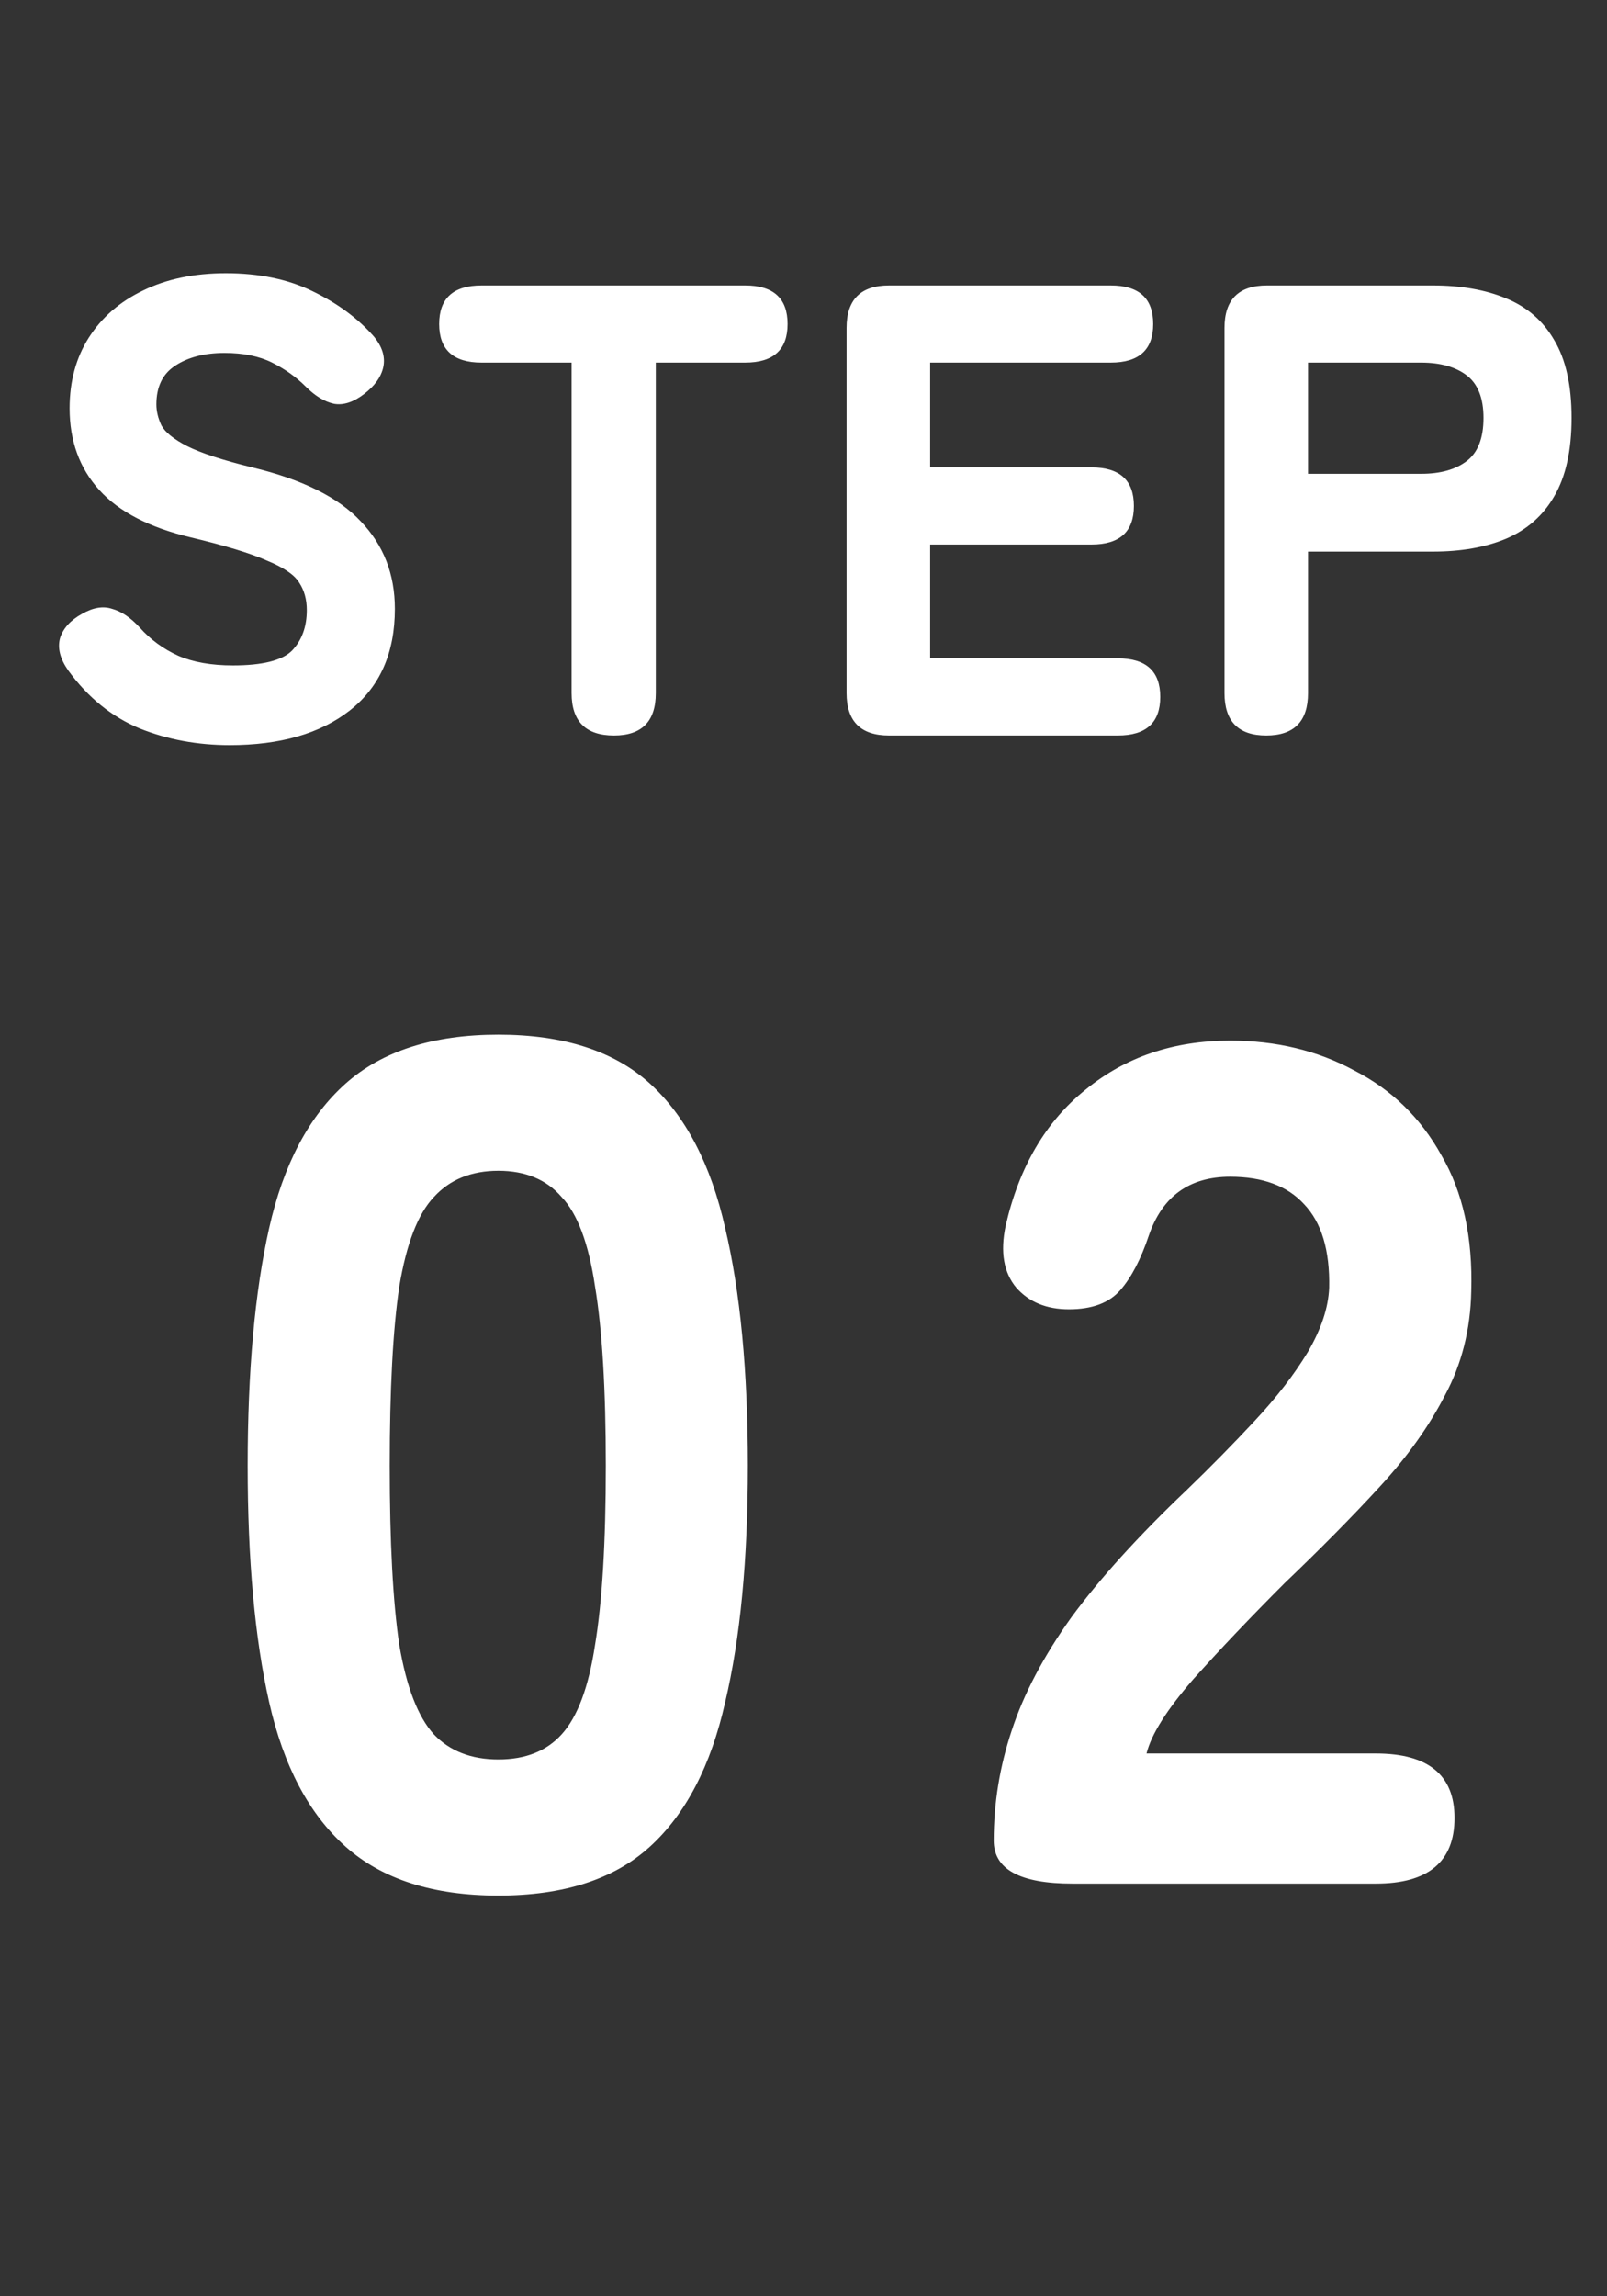
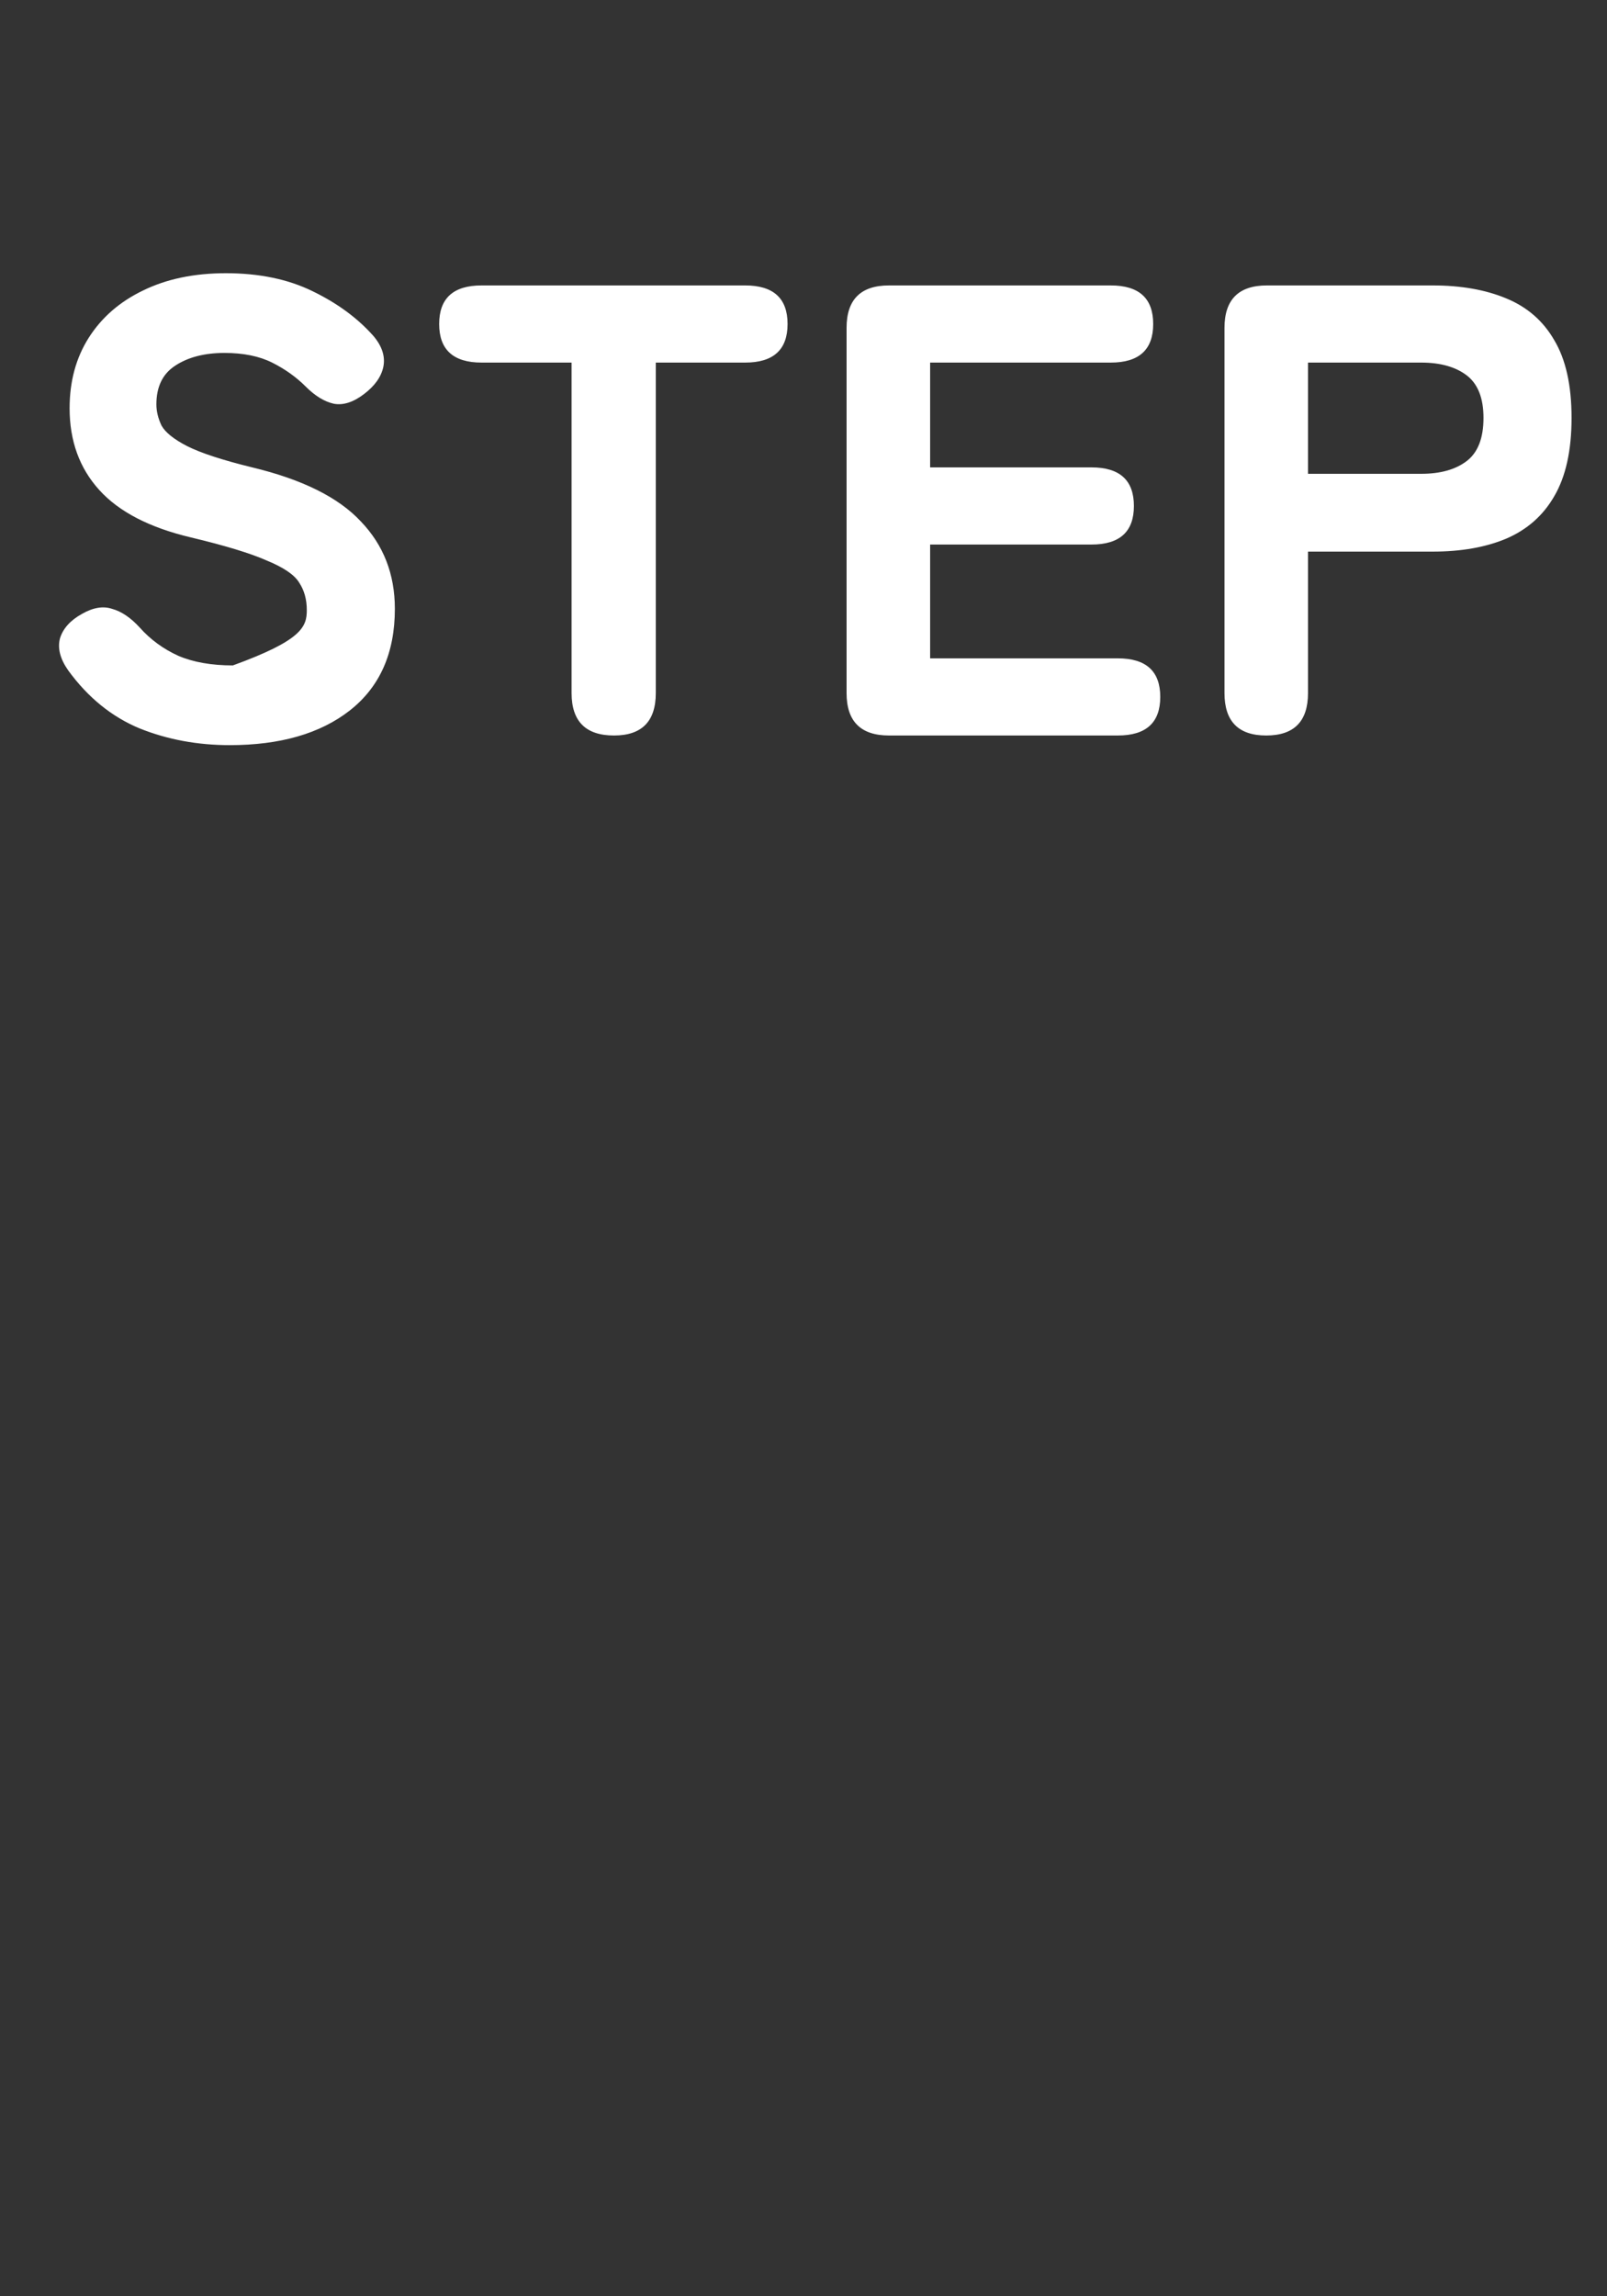
<svg xmlns="http://www.w3.org/2000/svg" width="35" height="50" viewBox="0 0 35 50" fill="none">
  <rect x="0" y="0" width="35" height="50" fill="#333333" stroke="none" />
-   <path d="M10.854 41.275C9.433 41.275 8.323 40.92 7.526 40.209C6.729 39.499 6.174 38.45 5.862 37.063C5.55 35.677 5.394 33.961 5.394 31.915C5.394 29.853 5.55 28.128 5.862 26.741C6.174 25.355 6.729 24.306 7.526 23.595C8.323 22.885 9.433 22.529 10.854 22.529C12.275 22.529 13.376 22.885 14.156 23.595C14.936 24.306 15.482 25.355 15.794 26.741C16.123 28.128 16.288 29.853 16.288 31.915C16.288 33.961 16.123 35.677 15.794 37.063C15.482 38.45 14.936 39.499 14.156 40.209C13.376 40.92 12.275 41.275 10.854 41.275ZM10.854 38.311C11.443 38.311 11.903 38.129 12.232 37.765C12.579 37.384 12.821 36.734 12.96 35.815C13.116 34.879 13.194 33.579 13.194 31.915C13.194 30.251 13.116 28.951 12.96 28.015C12.821 27.079 12.579 26.429 12.232 26.065C11.903 25.684 11.443 25.493 10.854 25.493C10.265 25.493 9.797 25.684 9.45 26.065C9.103 26.429 8.852 27.079 8.696 28.015C8.557 28.951 8.488 30.251 8.488 31.915C8.488 33.579 8.557 34.879 8.696 35.815C8.852 36.734 9.103 37.384 9.45 37.765C9.797 38.129 10.265 38.311 10.854 38.311ZM23.359 41.015C22.215 41.015 21.643 40.703 21.643 40.079C21.643 39.265 21.773 38.467 22.033 37.687C22.293 36.89 22.726 36.067 23.333 35.217C23.957 34.368 24.797 33.441 25.855 32.435C26.375 31.933 26.869 31.43 27.337 30.927C27.805 30.425 28.186 29.931 28.481 29.445C28.776 28.943 28.931 28.475 28.949 28.041C28.966 27.227 28.784 26.62 28.403 26.221C28.039 25.823 27.502 25.623 26.791 25.623C25.907 25.623 25.317 26.048 25.023 26.897C24.849 27.417 24.642 27.816 24.399 28.093C24.156 28.371 23.784 28.509 23.281 28.509C22.796 28.509 22.414 28.353 22.137 28.041C21.86 27.712 21.782 27.261 21.903 26.689C22.198 25.407 22.778 24.419 23.645 23.725C24.512 23.015 25.56 22.659 26.791 22.659C27.796 22.659 28.698 22.876 29.495 23.309C30.309 23.725 30.942 24.341 31.393 25.155C31.861 25.953 32.078 26.941 32.043 28.119C32.026 28.951 31.835 29.705 31.471 30.381C31.124 31.057 30.648 31.725 30.041 32.383C29.451 33.025 28.767 33.718 27.987 34.463C27.241 35.209 26.574 35.911 25.985 36.569C25.413 37.228 25.075 37.765 24.971 38.181H29.963C31.107 38.181 31.679 38.649 31.679 39.585C31.679 40.539 31.107 41.015 29.963 41.015H23.359Z" fill="white" />
-   <path d="M5.002 16.225C4.302 16.225 3.648 16.104 3.042 15.861C2.435 15.609 1.917 15.189 1.488 14.601C1.31 14.349 1.25 14.116 1.306 13.901C1.371 13.687 1.53 13.509 1.782 13.369C2.024 13.229 2.244 13.192 2.44 13.257C2.645 13.313 2.846 13.449 3.042 13.663C3.275 13.925 3.555 14.13 3.882 14.279C4.208 14.419 4.605 14.489 5.072 14.489C5.716 14.489 6.145 14.382 6.36 14.167C6.574 13.943 6.682 13.649 6.682 13.285C6.682 13.052 6.626 12.851 6.514 12.683C6.411 12.515 6.178 12.357 5.814 12.207C5.459 12.049 4.908 11.881 4.162 11.703C3.256 11.489 2.589 11.143 2.16 10.667C1.73 10.191 1.516 9.599 1.516 8.889C1.516 8.301 1.656 7.788 1.936 7.349C2.216 6.911 2.608 6.57 3.112 6.327C3.625 6.075 4.227 5.949 4.918 5.949C5.646 5.949 6.276 6.08 6.808 6.341C7.349 6.603 7.792 6.929 8.138 7.321C8.325 7.545 8.395 7.769 8.348 7.993C8.301 8.208 8.161 8.404 7.928 8.581C7.694 8.759 7.475 8.829 7.27 8.791C7.064 8.745 6.859 8.619 6.654 8.413C6.448 8.208 6.206 8.035 5.926 7.895C5.646 7.755 5.3 7.685 4.89 7.685C4.451 7.685 4.092 7.779 3.812 7.965C3.541 8.143 3.406 8.423 3.406 8.805C3.406 8.955 3.443 9.109 3.518 9.267C3.602 9.417 3.788 9.566 4.078 9.715C4.376 9.865 4.848 10.019 5.492 10.177C6.584 10.439 7.372 10.831 7.858 11.353C8.352 11.867 8.6 12.501 8.6 13.257C8.6 14.219 8.273 14.956 7.62 15.469C6.976 15.973 6.103 16.225 5.002 16.225ZM13.373 16.015C12.757 16.015 12.449 15.707 12.449 15.091V7.895H10.489C9.873 7.895 9.565 7.615 9.565 7.055C9.565 6.495 9.873 6.215 10.489 6.215H16.229C16.845 6.215 17.153 6.495 17.153 7.055C17.153 7.615 16.845 7.895 16.229 7.895H14.283V15.091C14.283 15.707 13.979 16.015 13.373 16.015ZM19.362 16.015C18.746 16.015 18.438 15.707 18.438 15.091V7.139C18.438 6.523 18.746 6.215 19.362 6.215H24.192C24.808 6.215 25.116 6.495 25.116 7.055C25.116 7.615 24.808 7.895 24.192 7.895H20.258V10.177H23.772C24.388 10.177 24.696 10.457 24.696 11.017C24.696 11.577 24.388 11.857 23.772 11.857H20.258V14.335H24.346C24.962 14.335 25.27 14.615 25.27 15.175C25.27 15.735 24.962 16.015 24.346 16.015H19.362ZM27.578 16.015C26.972 16.015 26.669 15.707 26.669 15.091V7.139C26.669 6.523 26.977 6.215 27.593 6.215H31.204C31.82 6.215 32.352 6.309 32.8 6.495C33.258 6.682 33.608 6.985 33.85 7.405C34.102 7.825 34.228 8.39 34.228 9.099C34.228 9.809 34.102 10.378 33.85 10.807C33.608 11.227 33.258 11.535 32.8 11.731C32.352 11.918 31.82 12.011 31.204 12.011H28.488V15.091C28.488 15.707 28.185 16.015 27.578 16.015ZM28.488 10.317H30.953C31.372 10.317 31.704 10.224 31.947 10.037C32.189 9.851 32.31 9.538 32.31 9.099C32.31 8.67 32.189 8.362 31.947 8.175C31.704 7.989 31.372 7.895 30.953 7.895H28.488V10.317Z" fill="white" />
+   <path d="M5.002 16.225C4.302 16.225 3.648 16.104 3.042 15.861C2.435 15.609 1.917 15.189 1.488 14.601C1.31 14.349 1.25 14.116 1.306 13.901C1.371 13.687 1.53 13.509 1.782 13.369C2.024 13.229 2.244 13.192 2.44 13.257C2.645 13.313 2.846 13.449 3.042 13.663C3.275 13.925 3.555 14.13 3.882 14.279C4.208 14.419 4.605 14.489 5.072 14.489C6.574 13.943 6.682 13.649 6.682 13.285C6.682 13.052 6.626 12.851 6.514 12.683C6.411 12.515 6.178 12.357 5.814 12.207C5.459 12.049 4.908 11.881 4.162 11.703C3.256 11.489 2.589 11.143 2.16 10.667C1.73 10.191 1.516 9.599 1.516 8.889C1.516 8.301 1.656 7.788 1.936 7.349C2.216 6.911 2.608 6.57 3.112 6.327C3.625 6.075 4.227 5.949 4.918 5.949C5.646 5.949 6.276 6.08 6.808 6.341C7.349 6.603 7.792 6.929 8.138 7.321C8.325 7.545 8.395 7.769 8.348 7.993C8.301 8.208 8.161 8.404 7.928 8.581C7.694 8.759 7.475 8.829 7.27 8.791C7.064 8.745 6.859 8.619 6.654 8.413C6.448 8.208 6.206 8.035 5.926 7.895C5.646 7.755 5.3 7.685 4.89 7.685C4.451 7.685 4.092 7.779 3.812 7.965C3.541 8.143 3.406 8.423 3.406 8.805C3.406 8.955 3.443 9.109 3.518 9.267C3.602 9.417 3.788 9.566 4.078 9.715C4.376 9.865 4.848 10.019 5.492 10.177C6.584 10.439 7.372 10.831 7.858 11.353C8.352 11.867 8.6 12.501 8.6 13.257C8.6 14.219 8.273 14.956 7.62 15.469C6.976 15.973 6.103 16.225 5.002 16.225ZM13.373 16.015C12.757 16.015 12.449 15.707 12.449 15.091V7.895H10.489C9.873 7.895 9.565 7.615 9.565 7.055C9.565 6.495 9.873 6.215 10.489 6.215H16.229C16.845 6.215 17.153 6.495 17.153 7.055C17.153 7.615 16.845 7.895 16.229 7.895H14.283V15.091C14.283 15.707 13.979 16.015 13.373 16.015ZM19.362 16.015C18.746 16.015 18.438 15.707 18.438 15.091V7.139C18.438 6.523 18.746 6.215 19.362 6.215H24.192C24.808 6.215 25.116 6.495 25.116 7.055C25.116 7.615 24.808 7.895 24.192 7.895H20.258V10.177H23.772C24.388 10.177 24.696 10.457 24.696 11.017C24.696 11.577 24.388 11.857 23.772 11.857H20.258V14.335H24.346C24.962 14.335 25.27 14.615 25.27 15.175C25.27 15.735 24.962 16.015 24.346 16.015H19.362ZM27.578 16.015C26.972 16.015 26.669 15.707 26.669 15.091V7.139C26.669 6.523 26.977 6.215 27.593 6.215H31.204C31.82 6.215 32.352 6.309 32.8 6.495C33.258 6.682 33.608 6.985 33.85 7.405C34.102 7.825 34.228 8.39 34.228 9.099C34.228 9.809 34.102 10.378 33.85 10.807C33.608 11.227 33.258 11.535 32.8 11.731C32.352 11.918 31.82 12.011 31.204 12.011H28.488V15.091C28.488 15.707 28.185 16.015 27.578 16.015ZM28.488 10.317H30.953C31.372 10.317 31.704 10.224 31.947 10.037C32.189 9.851 32.31 9.538 32.31 9.099C32.31 8.67 32.189 8.362 31.947 8.175C31.704 7.989 31.372 7.895 30.953 7.895H28.488V10.317Z" fill="white" />
</svg>